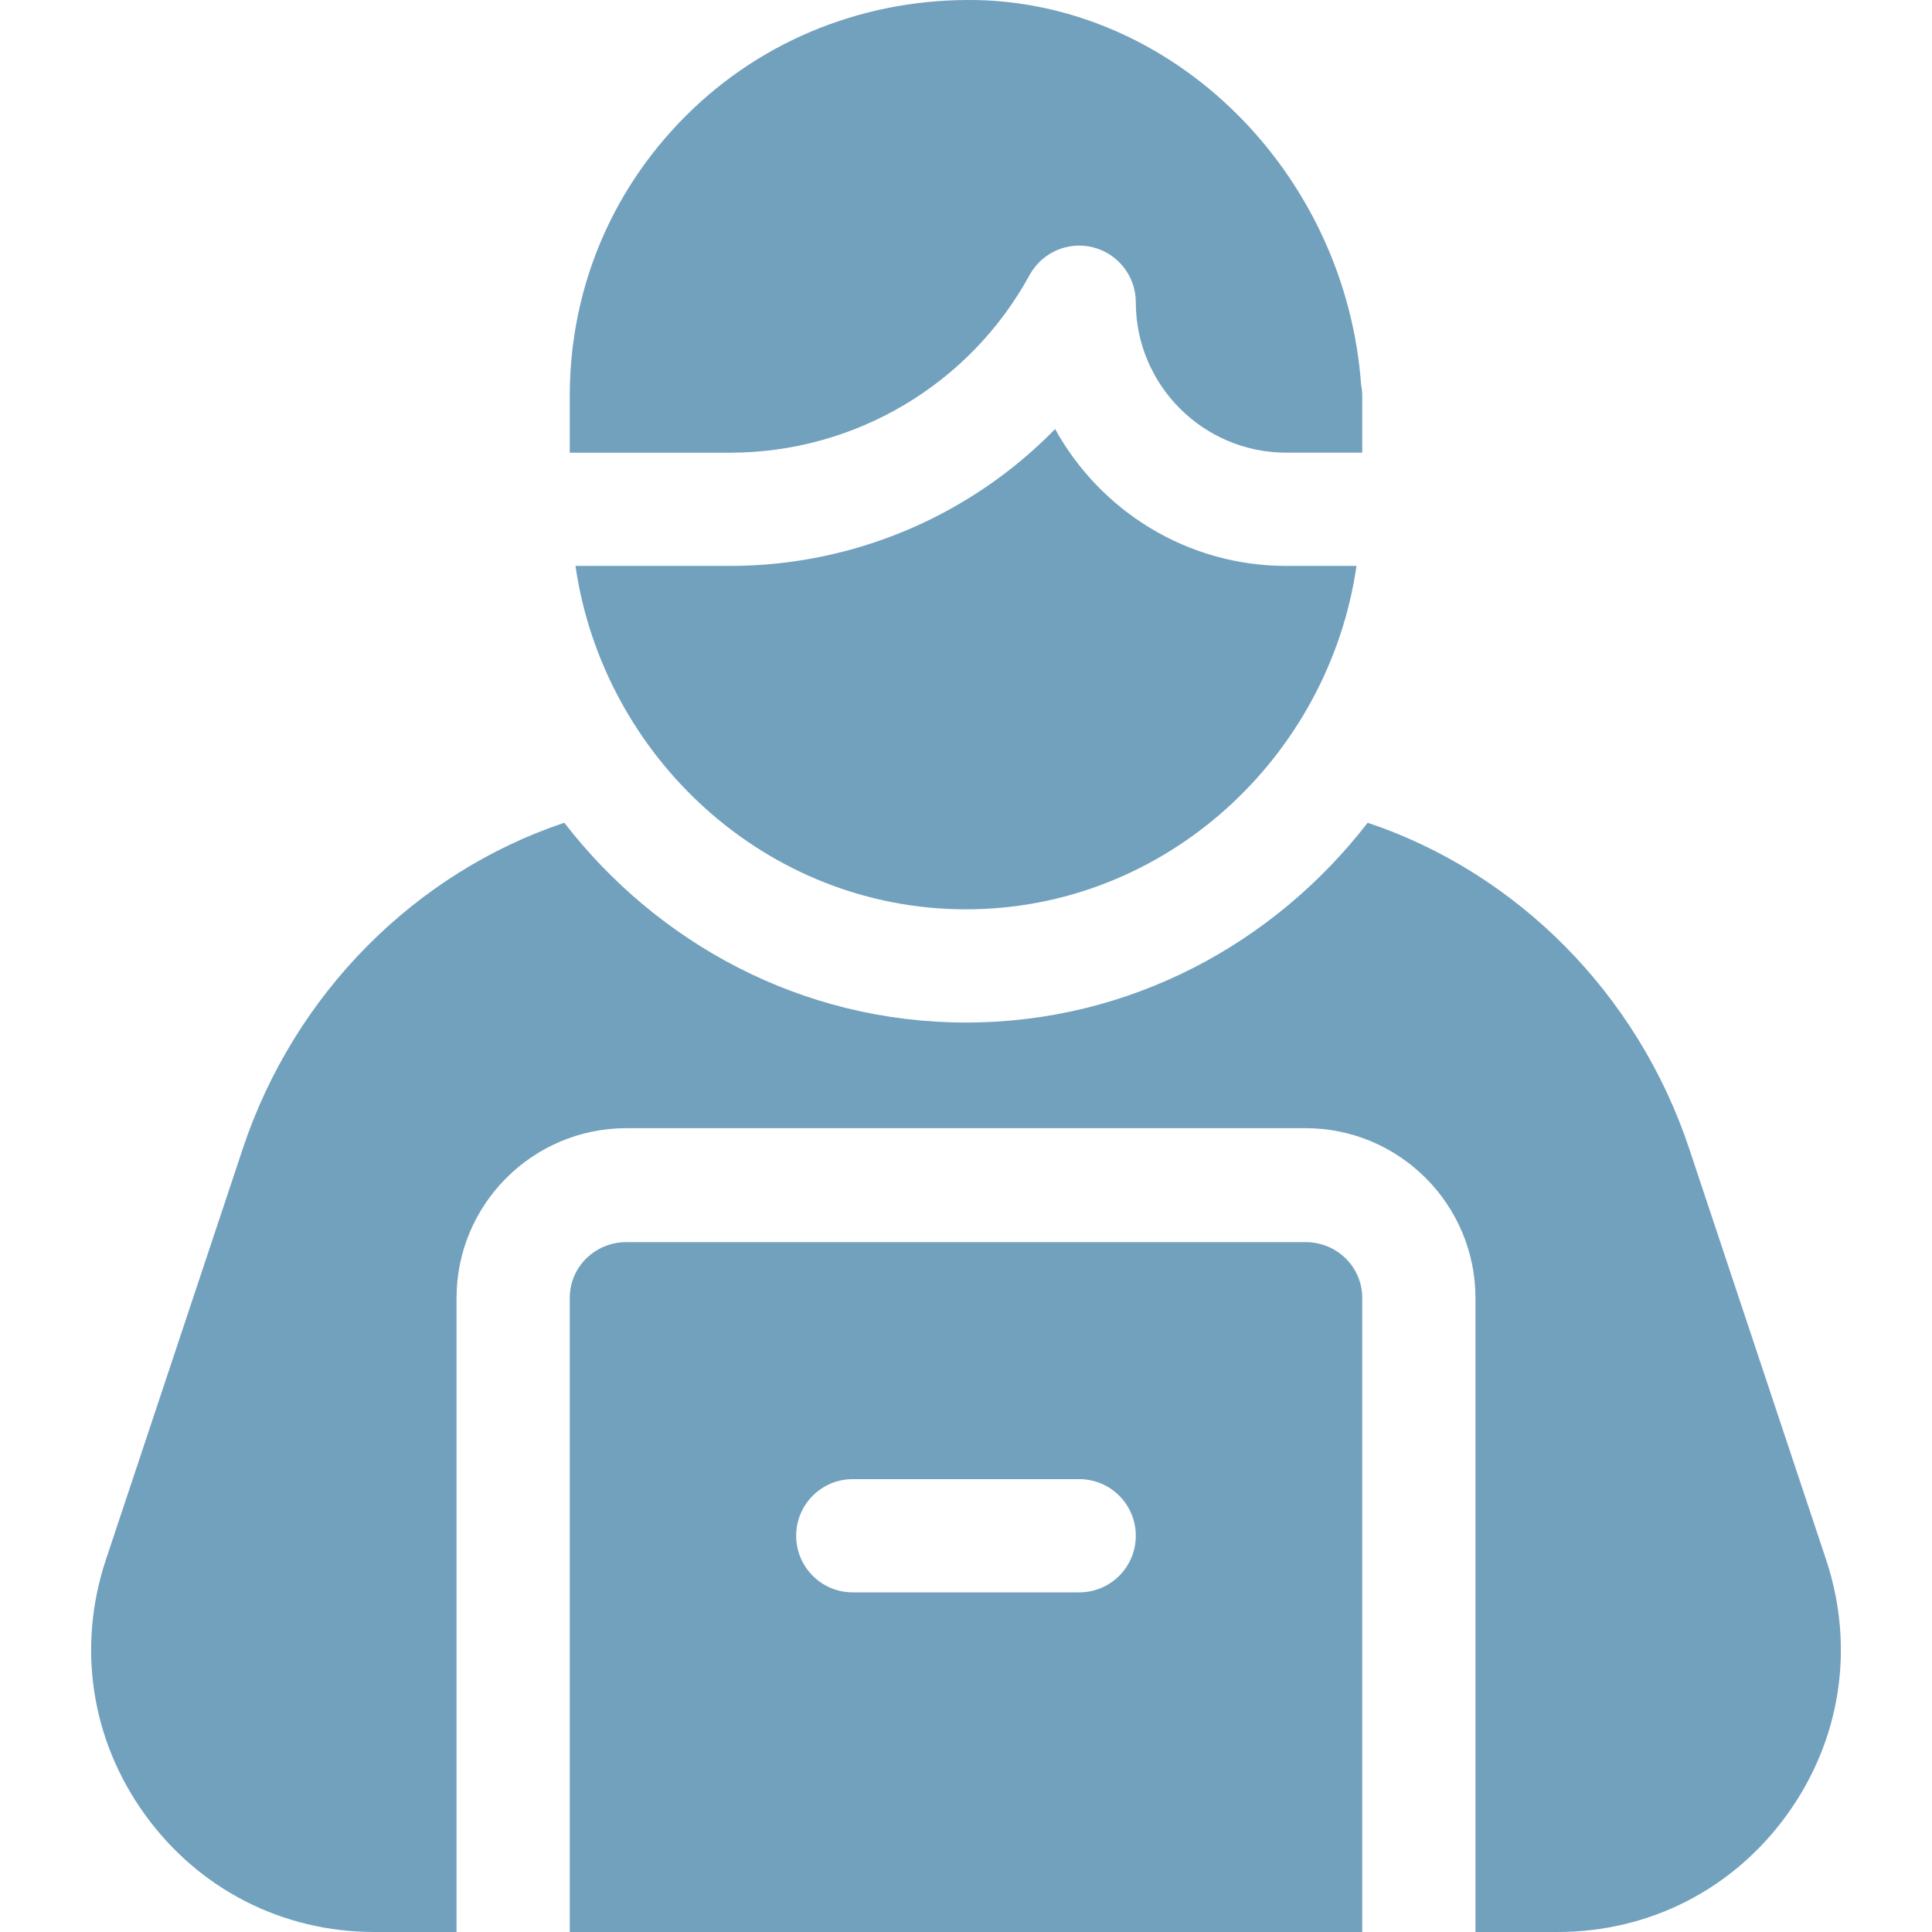
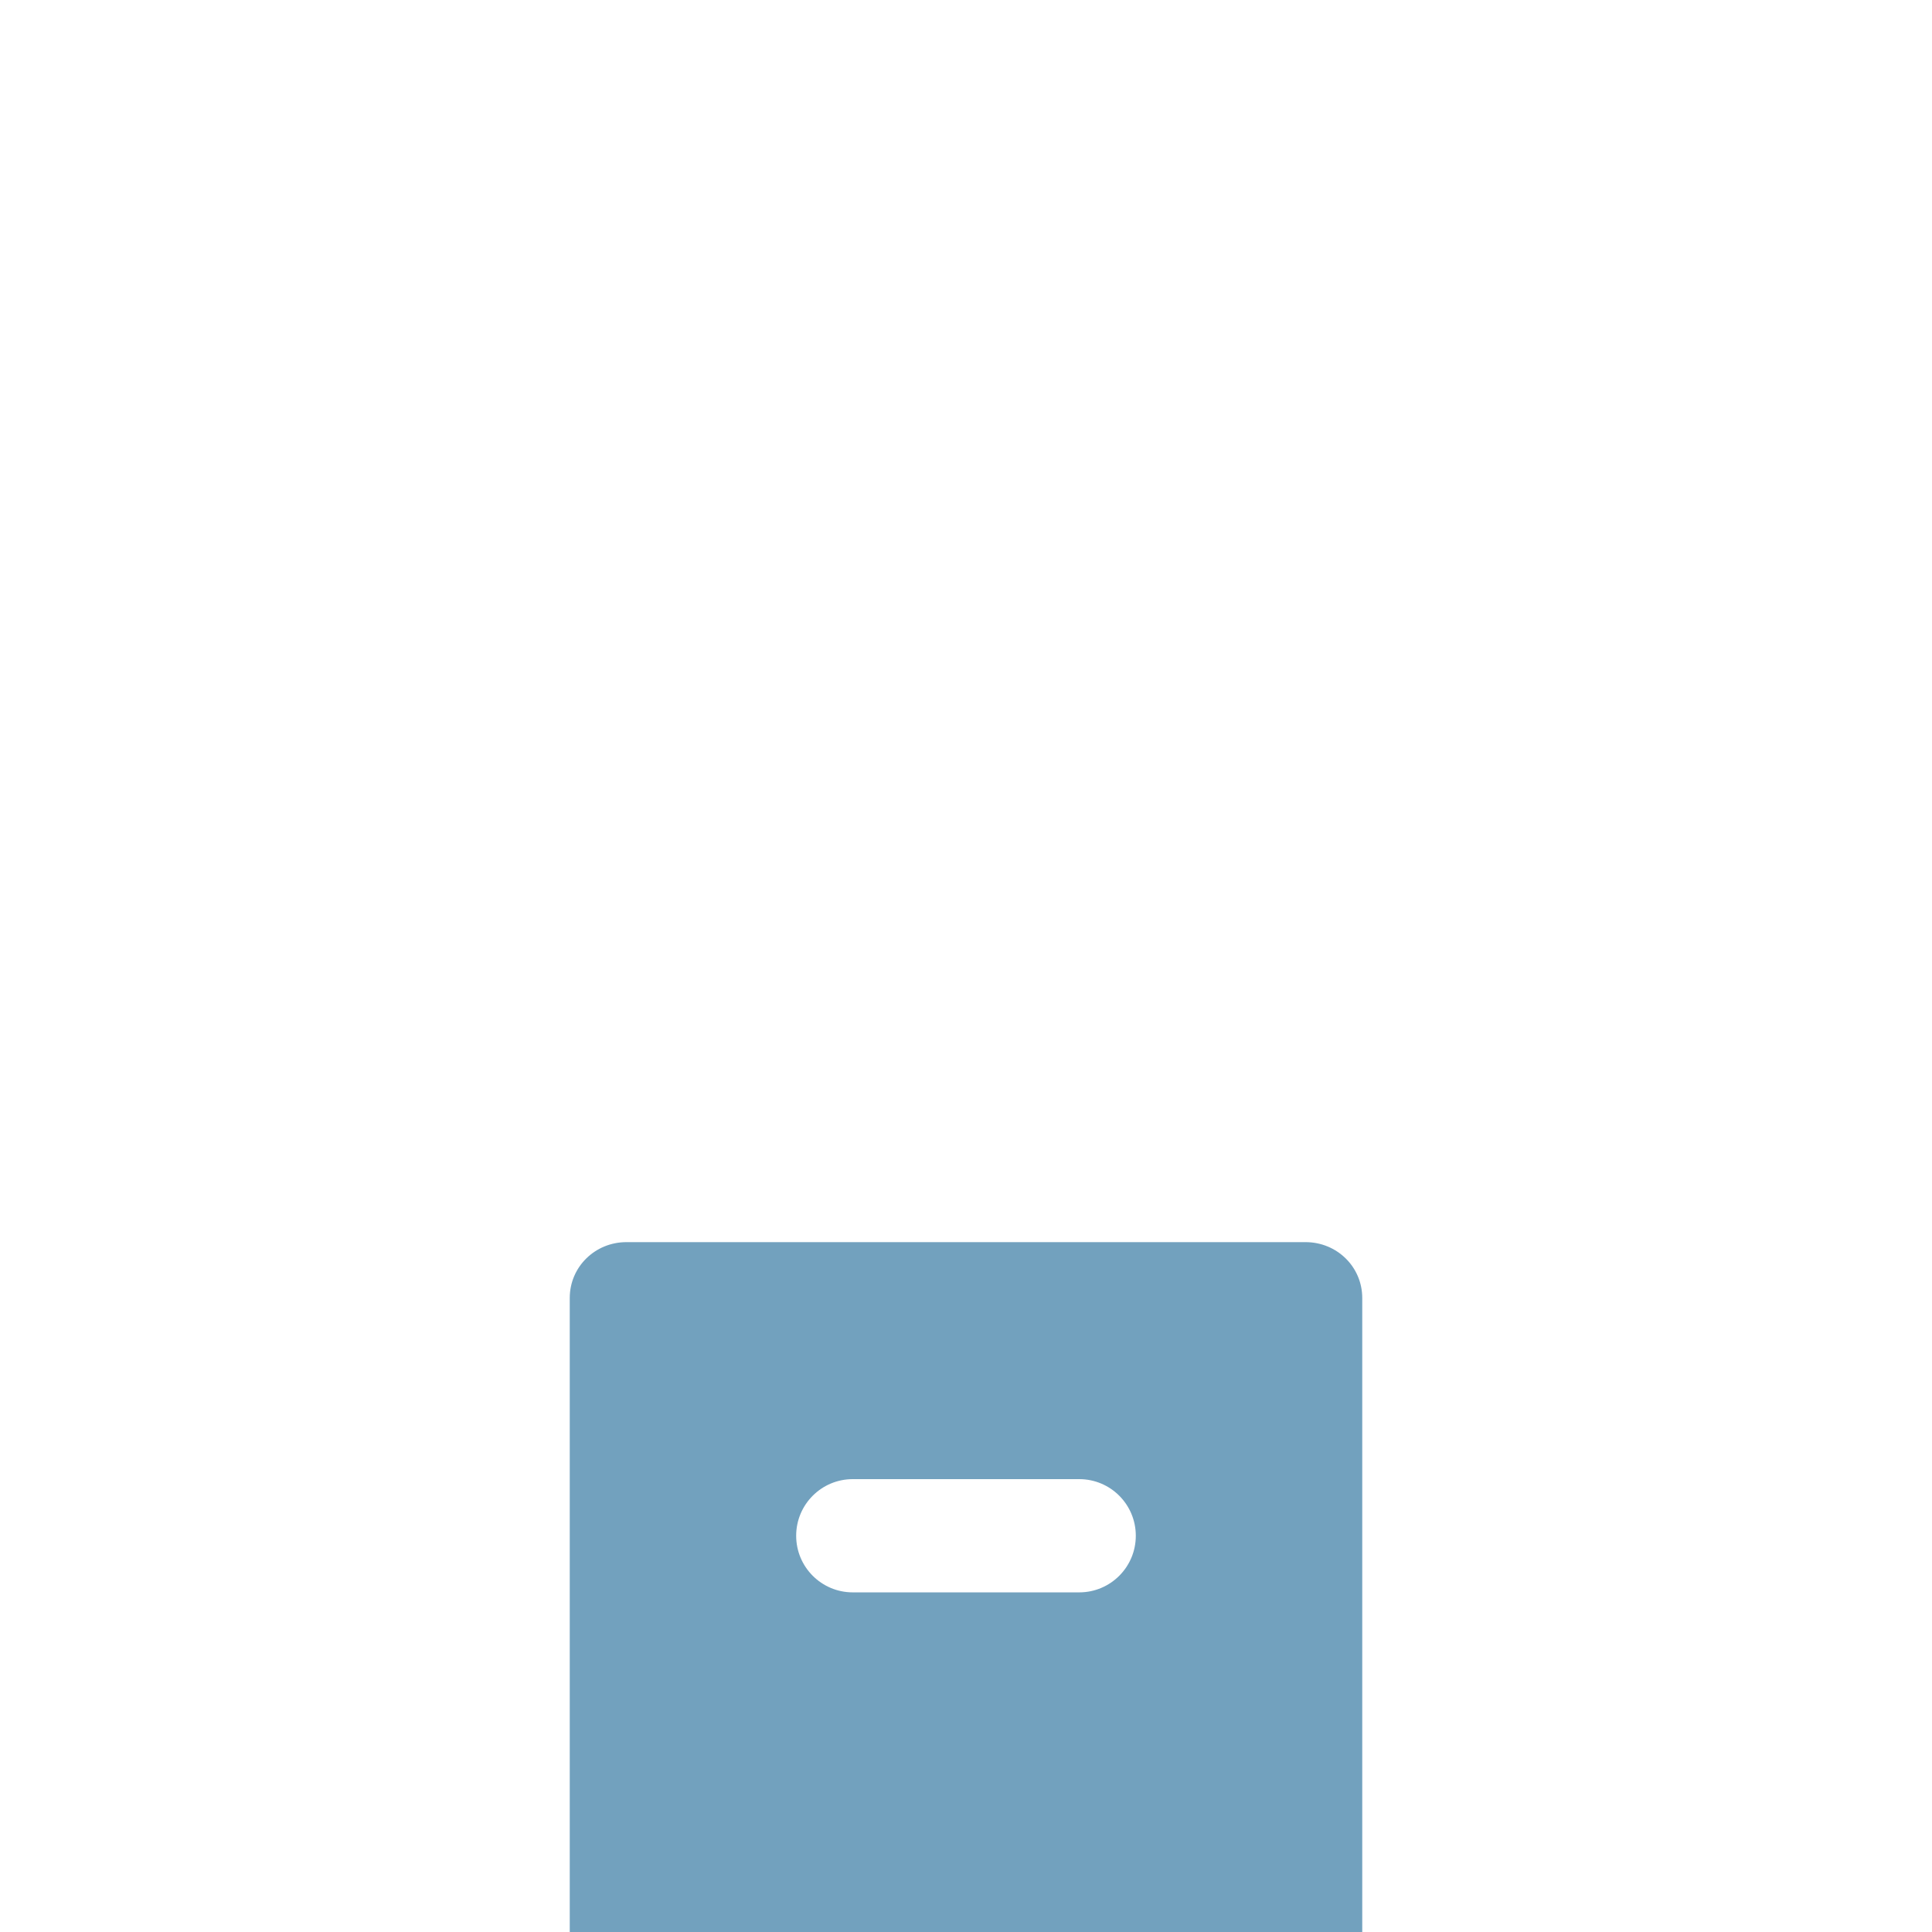
<svg xmlns="http://www.w3.org/2000/svg" width="72" height="72" viewBox="0 0 72 72" fill="none">
  <g clip-path="url(#clip0_15987_1626)">
-     <path d="M50.725 14.347C50.178 6.721 44.137 0.4 36.791 0.015C32.737 -0.162 28.802 1.233 25.835 4.049C22.869 6.865 21.233 10.67 21.233 14.761V16.871H27.203C31.859 16.871 36.136 14.335 38.369 10.252C38.83 9.407 39.807 8.978 40.742 9.219C41.673 9.458 42.328 10.299 42.328 11.263C42.328 14.355 44.846 16.87 47.936 16.87H50.767V14.761C50.767 14.619 50.754 14.481 50.725 14.347Z" fill="#72A1BE" />
-     <path d="M47.936 21.09C44.228 21.09 40.998 19.027 39.321 15.989C36.181 19.207 31.83 21.09 27.203 21.09H21.446C22.481 28.227 28.581 33.888 36 33.888C43.419 33.888 49.519 28.227 50.553 21.09H47.936Z" fill="#72A1BE" />
    <path d="M48.657 46.291H23.343C22.181 46.291 21.233 47.209 21.233 48.372V72H50.767V48.373C50.767 47.209 49.819 46.291 48.657 46.291ZM40.219 59.343H31.781C30.615 59.343 29.671 58.399 29.671 57.233C29.671 56.067 30.615 55.123 31.781 55.123H40.219C41.385 55.123 42.328 56.067 42.328 57.233C42.328 58.399 41.385 59.343 40.219 59.343Z" fill="#72A1BE" />
-     <path d="M68.051 58.117L62.946 42.79C61.018 37.015 56.515 32.518 50.969 30.661C47.494 35.157 42.109 38.107 36 38.107C29.89 38.107 24.505 35.157 21.03 30.661C15.485 32.519 10.981 37.015 9.054 42.79L3.949 58.117C2.865 61.37 3.389 64.833 5.395 67.616C7.402 70.402 10.521 72 13.953 72H17.014V48.373C17.014 44.883 19.853 42.044 23.343 42.044H48.657C52.147 42.044 54.986 44.883 54.986 48.373V72H58.047C61.479 72 64.598 70.402 66.605 67.616C68.611 64.833 69.135 61.37 68.051 58.117Z" fill="#72A1BE" />
  </g>
  <defs>
    <clipPath id="clip0_15987_1626">
      <rect width="72" height="72" fill="white" />
    </clipPath>
  </defs>
</svg>